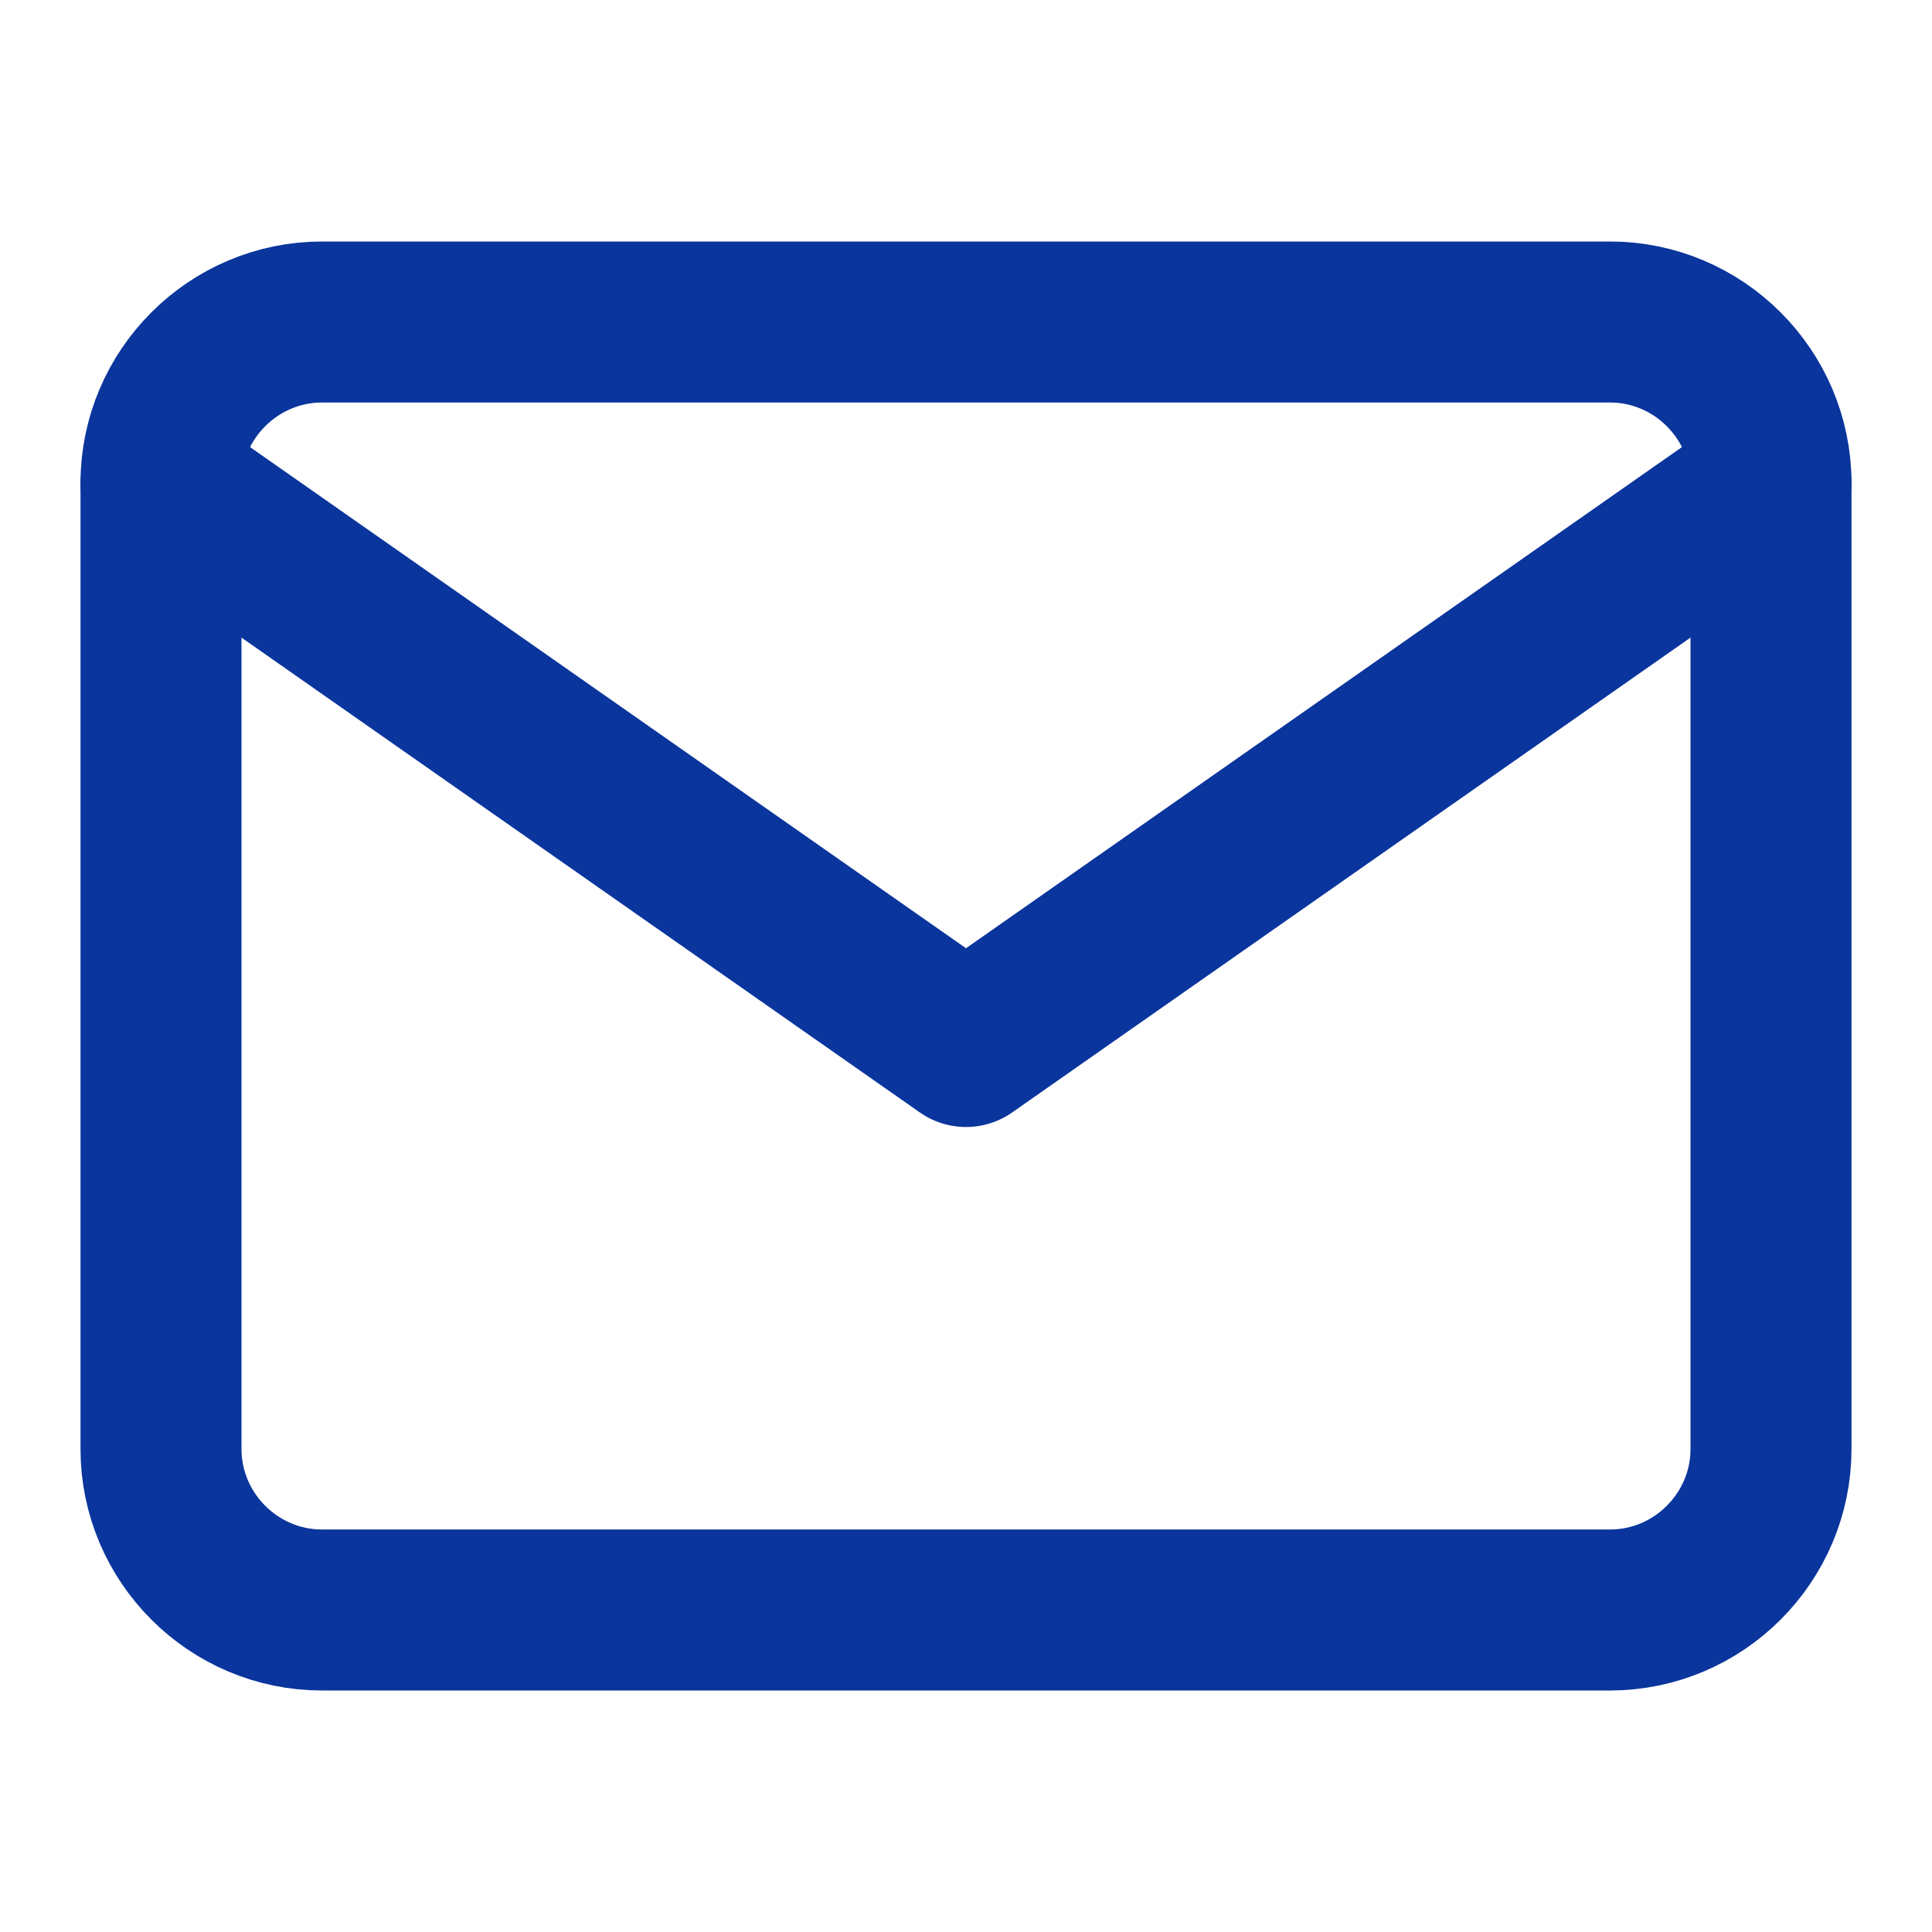
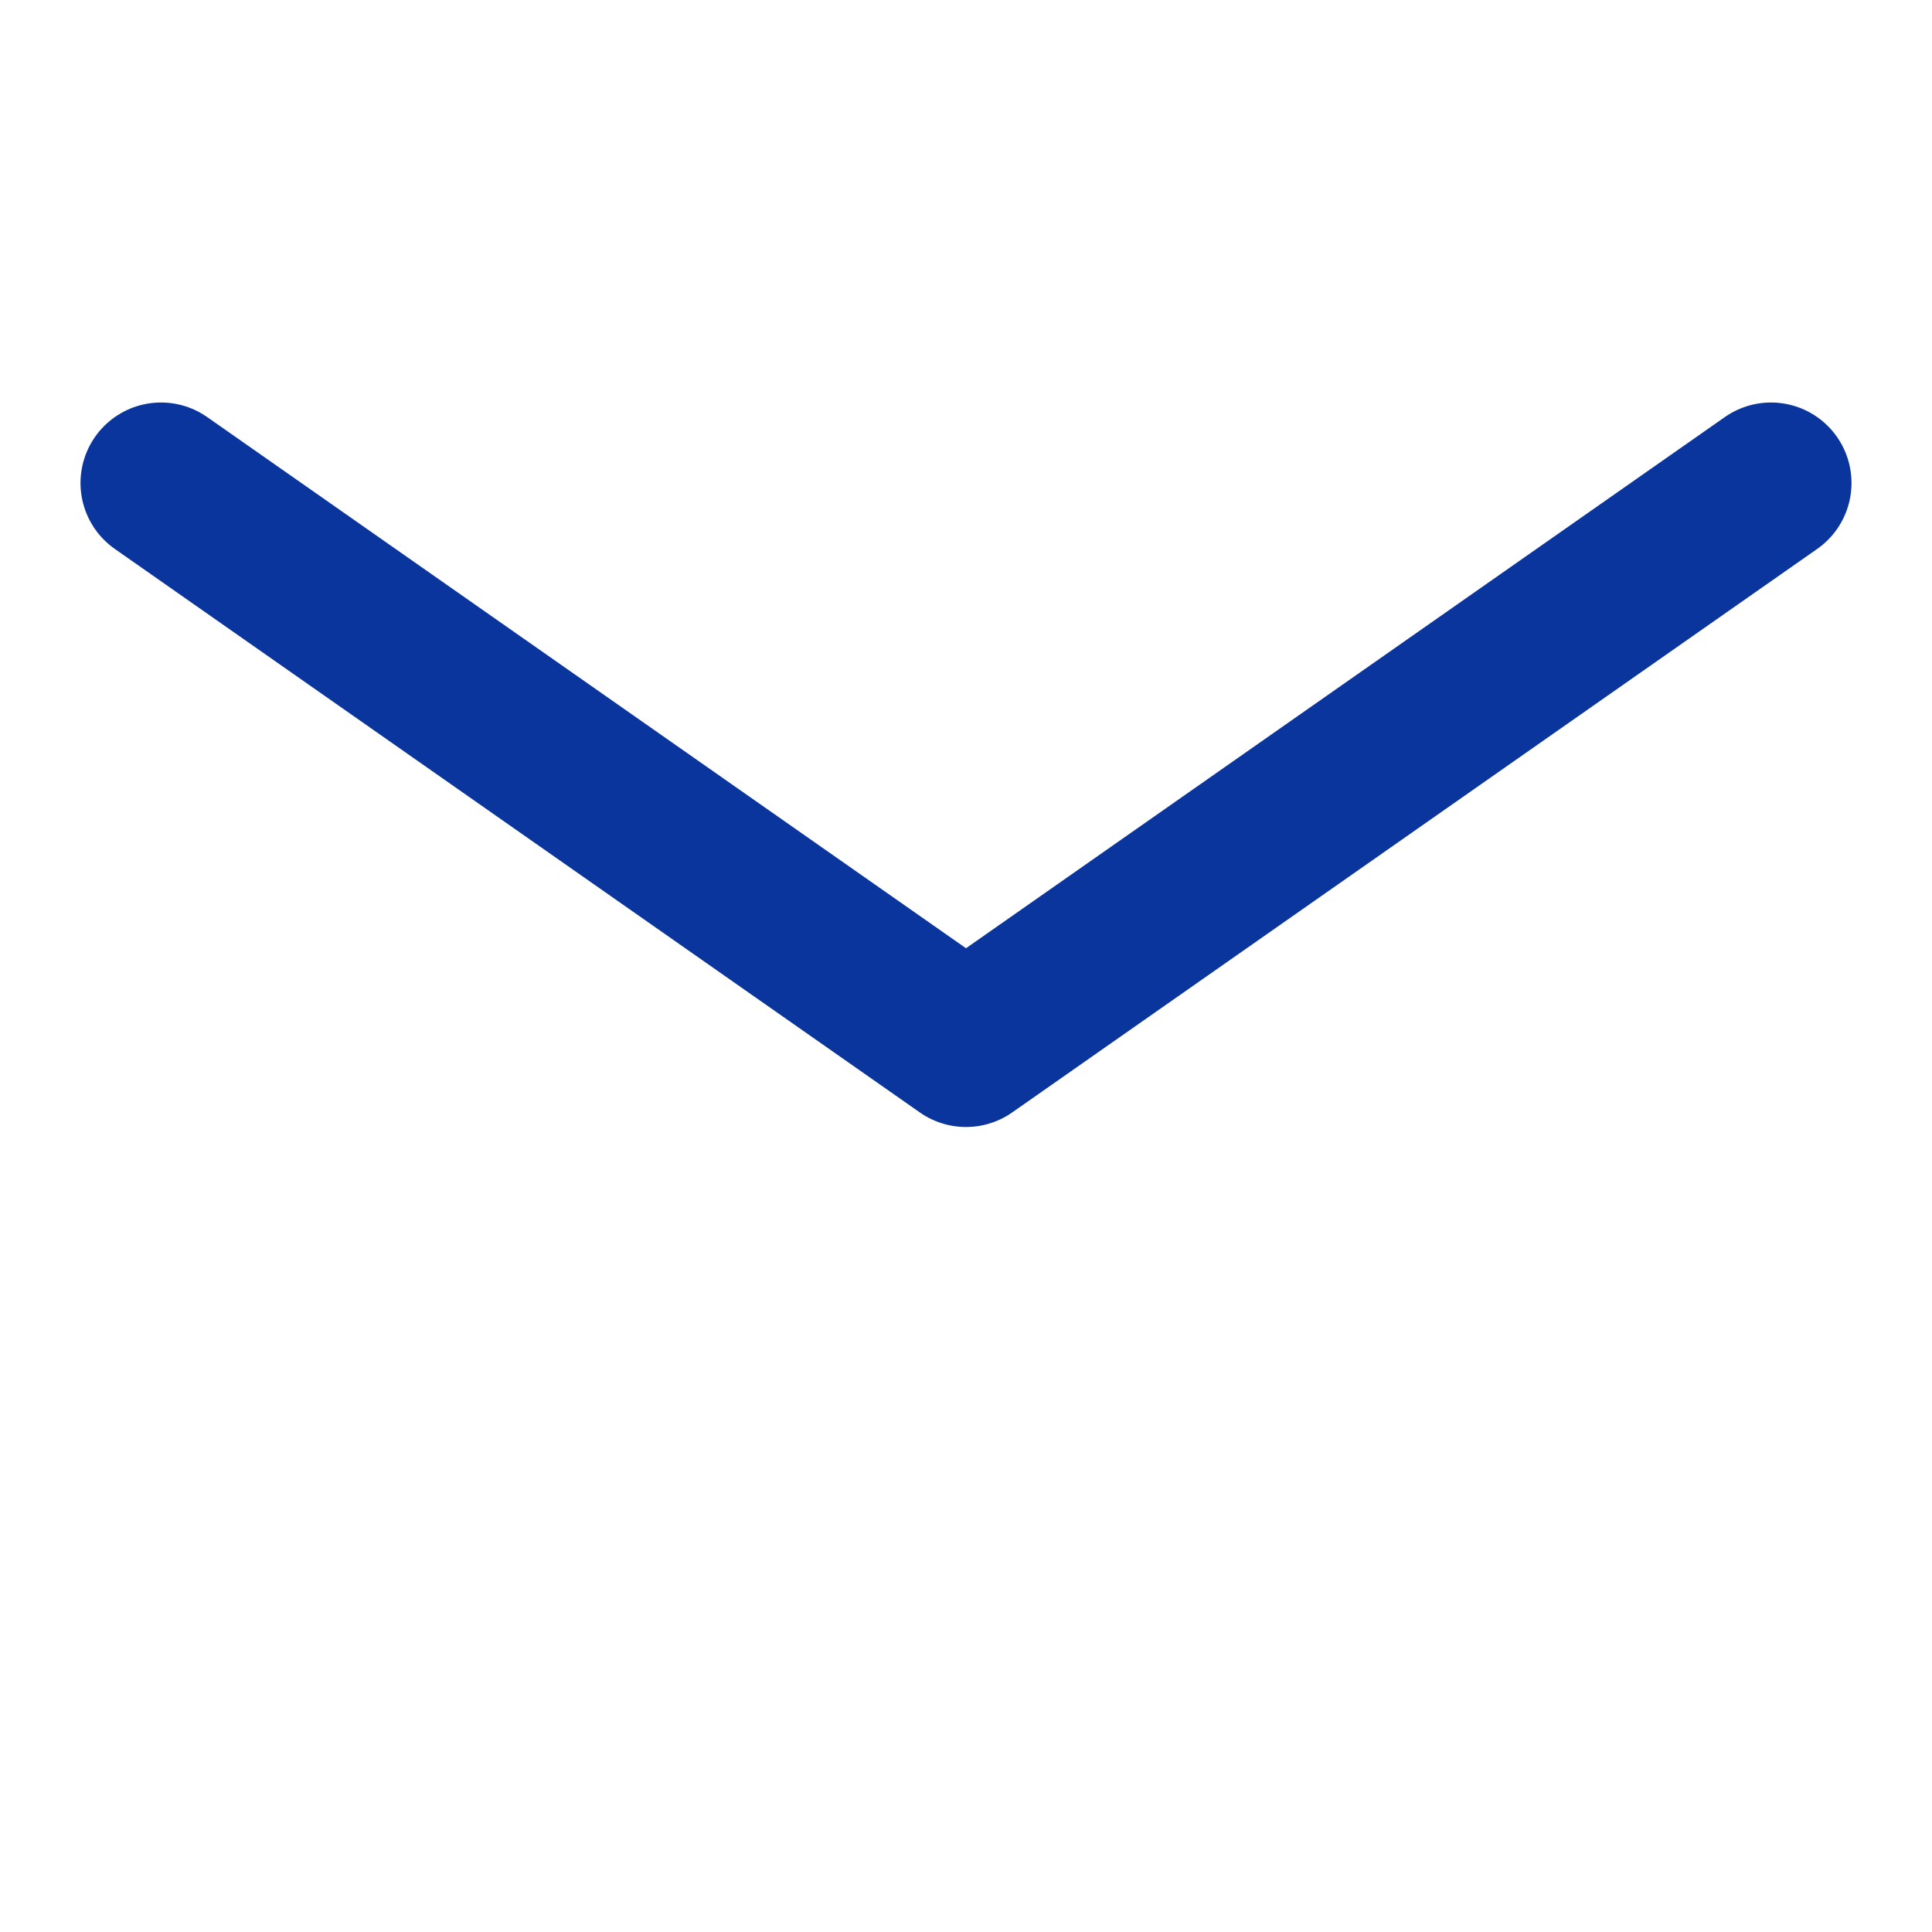
<svg xmlns="http://www.w3.org/2000/svg" width="24" height="24" viewBox="0 0 24 24" fill="none">
-   <path d="M4 4H20C21.1 4 22 4.9 22 6V18C22 19.1 21.1 20 20 20H4C2.9 20 2 19.1 2 18V6C2 4.9 2.9 4 4 4Z" stroke="#0A359D" stroke-width="2" stroke-linecap="round" stroke-linejoin="round" />
  <path d="M22 6L12 13L2 6" stroke="#0A359D" stroke-width="2" stroke-linecap="round" stroke-linejoin="round" />
</svg>